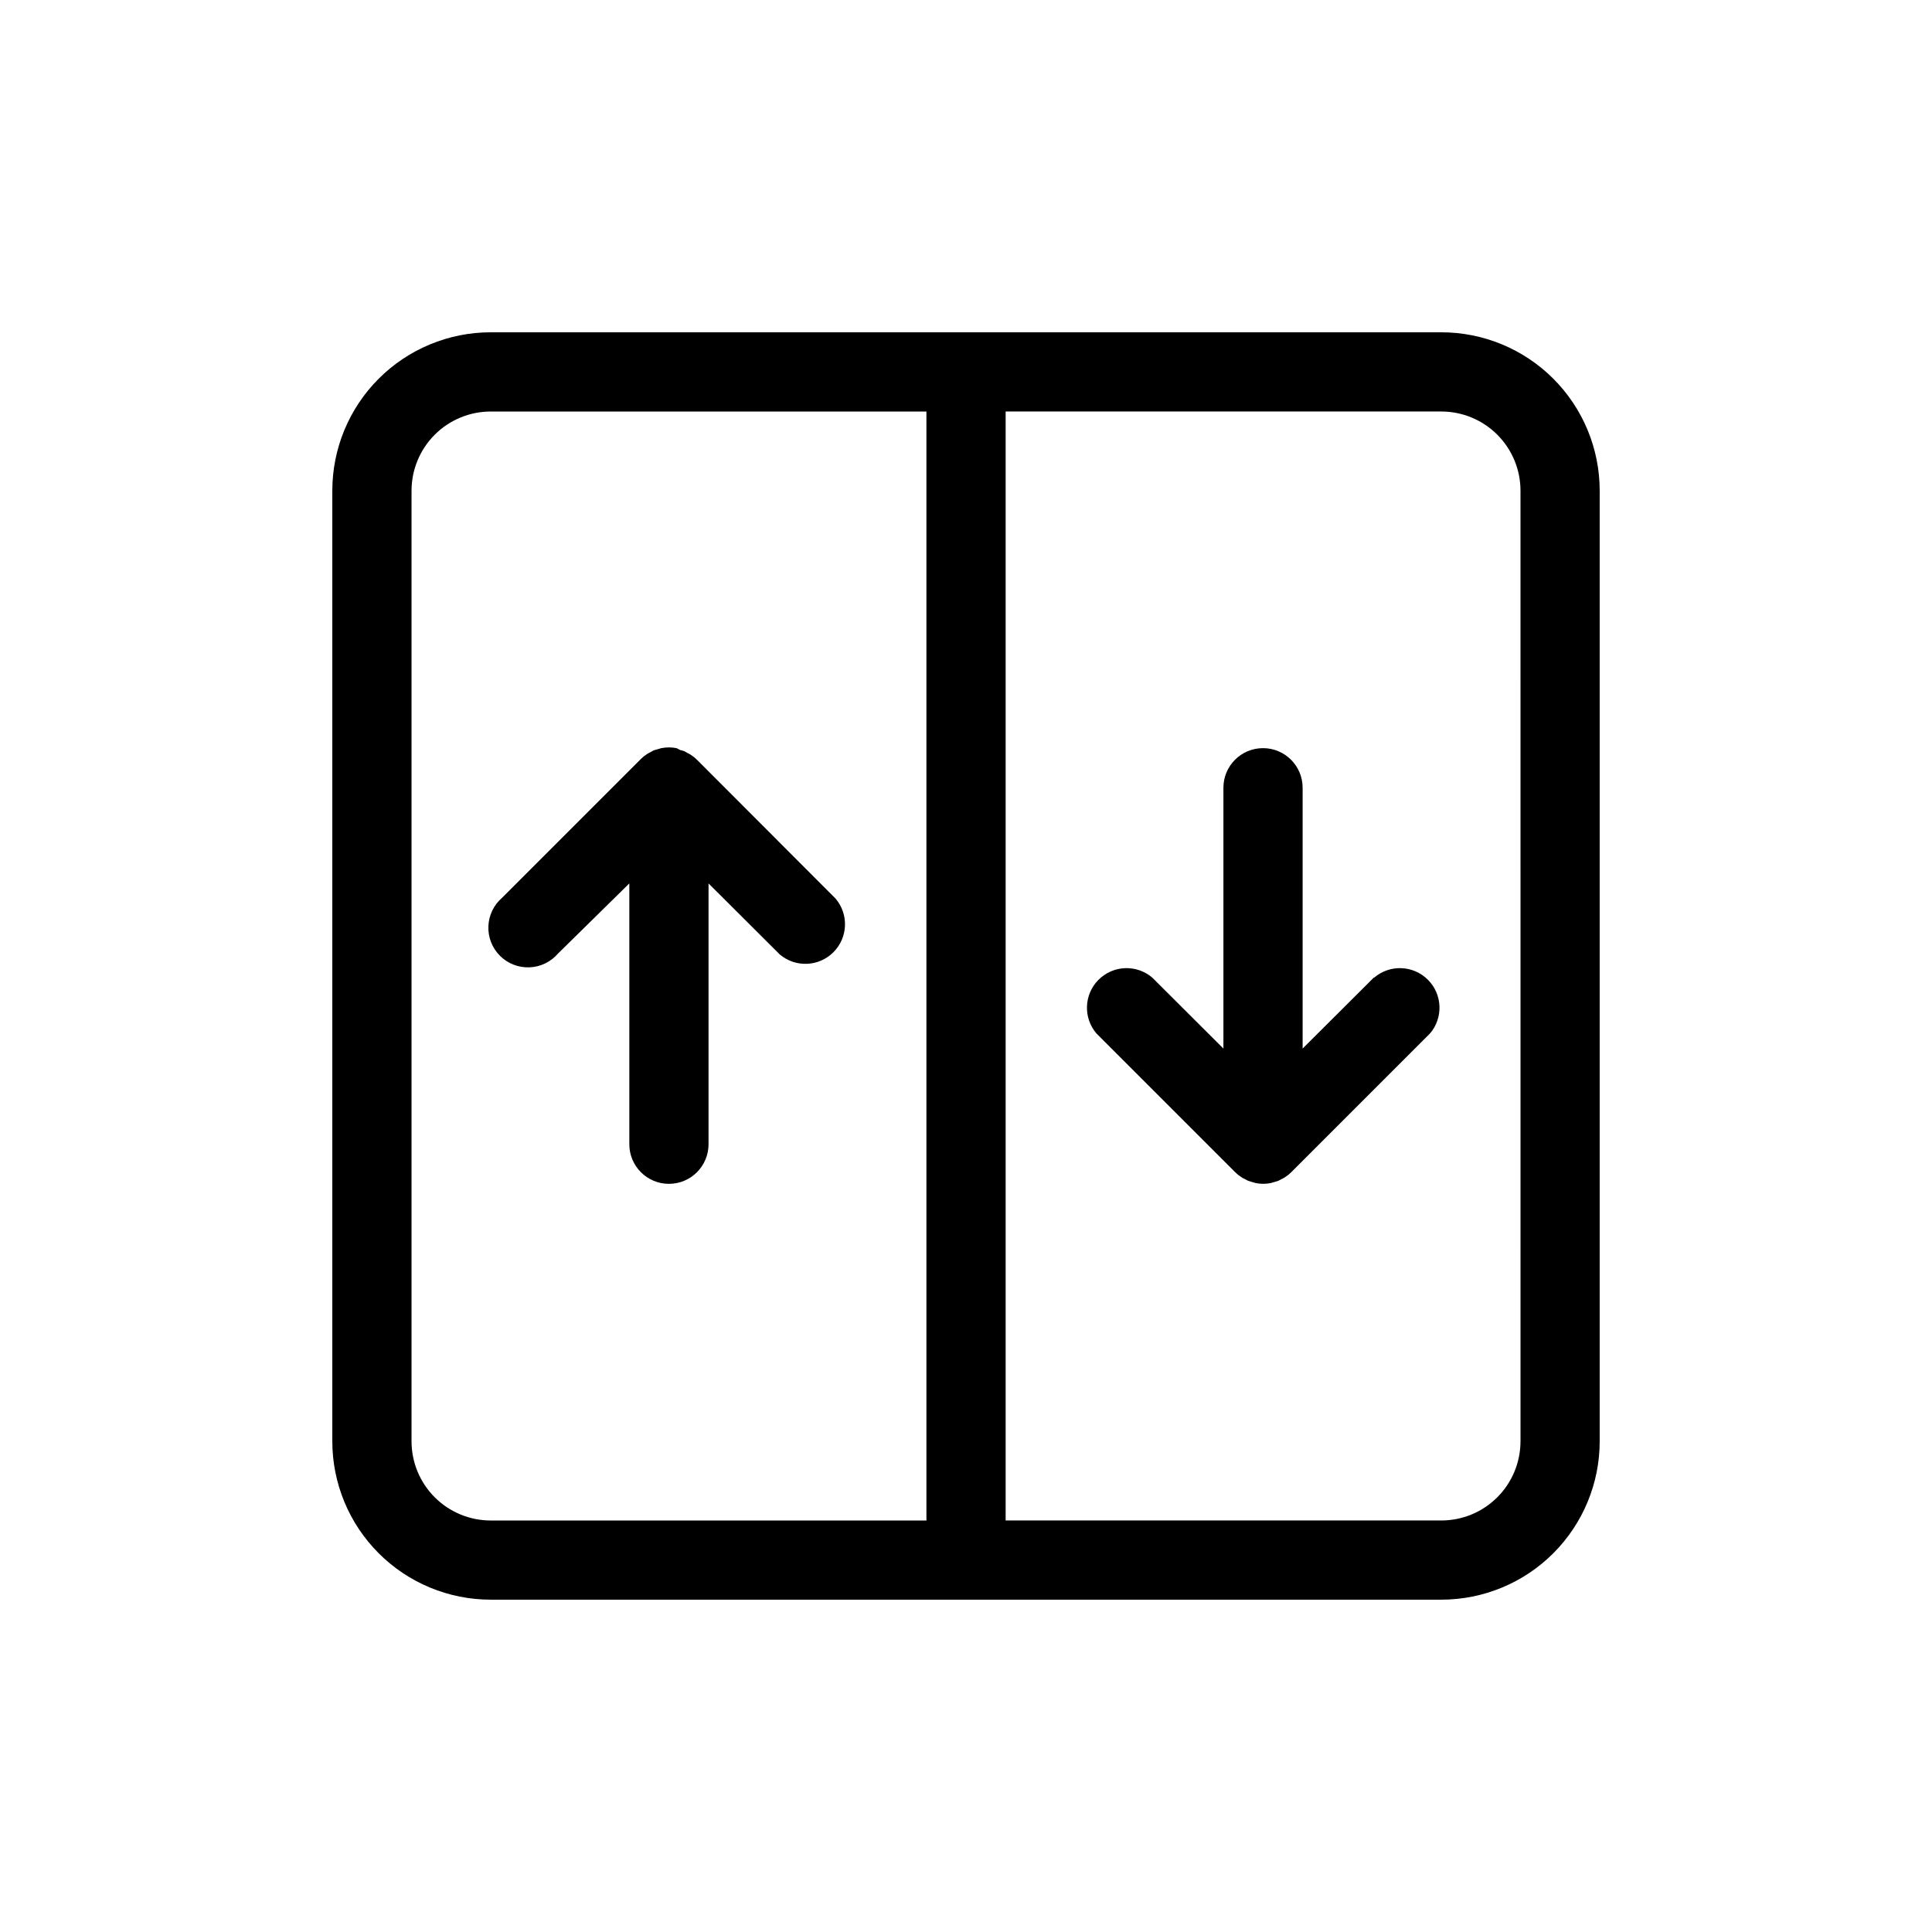
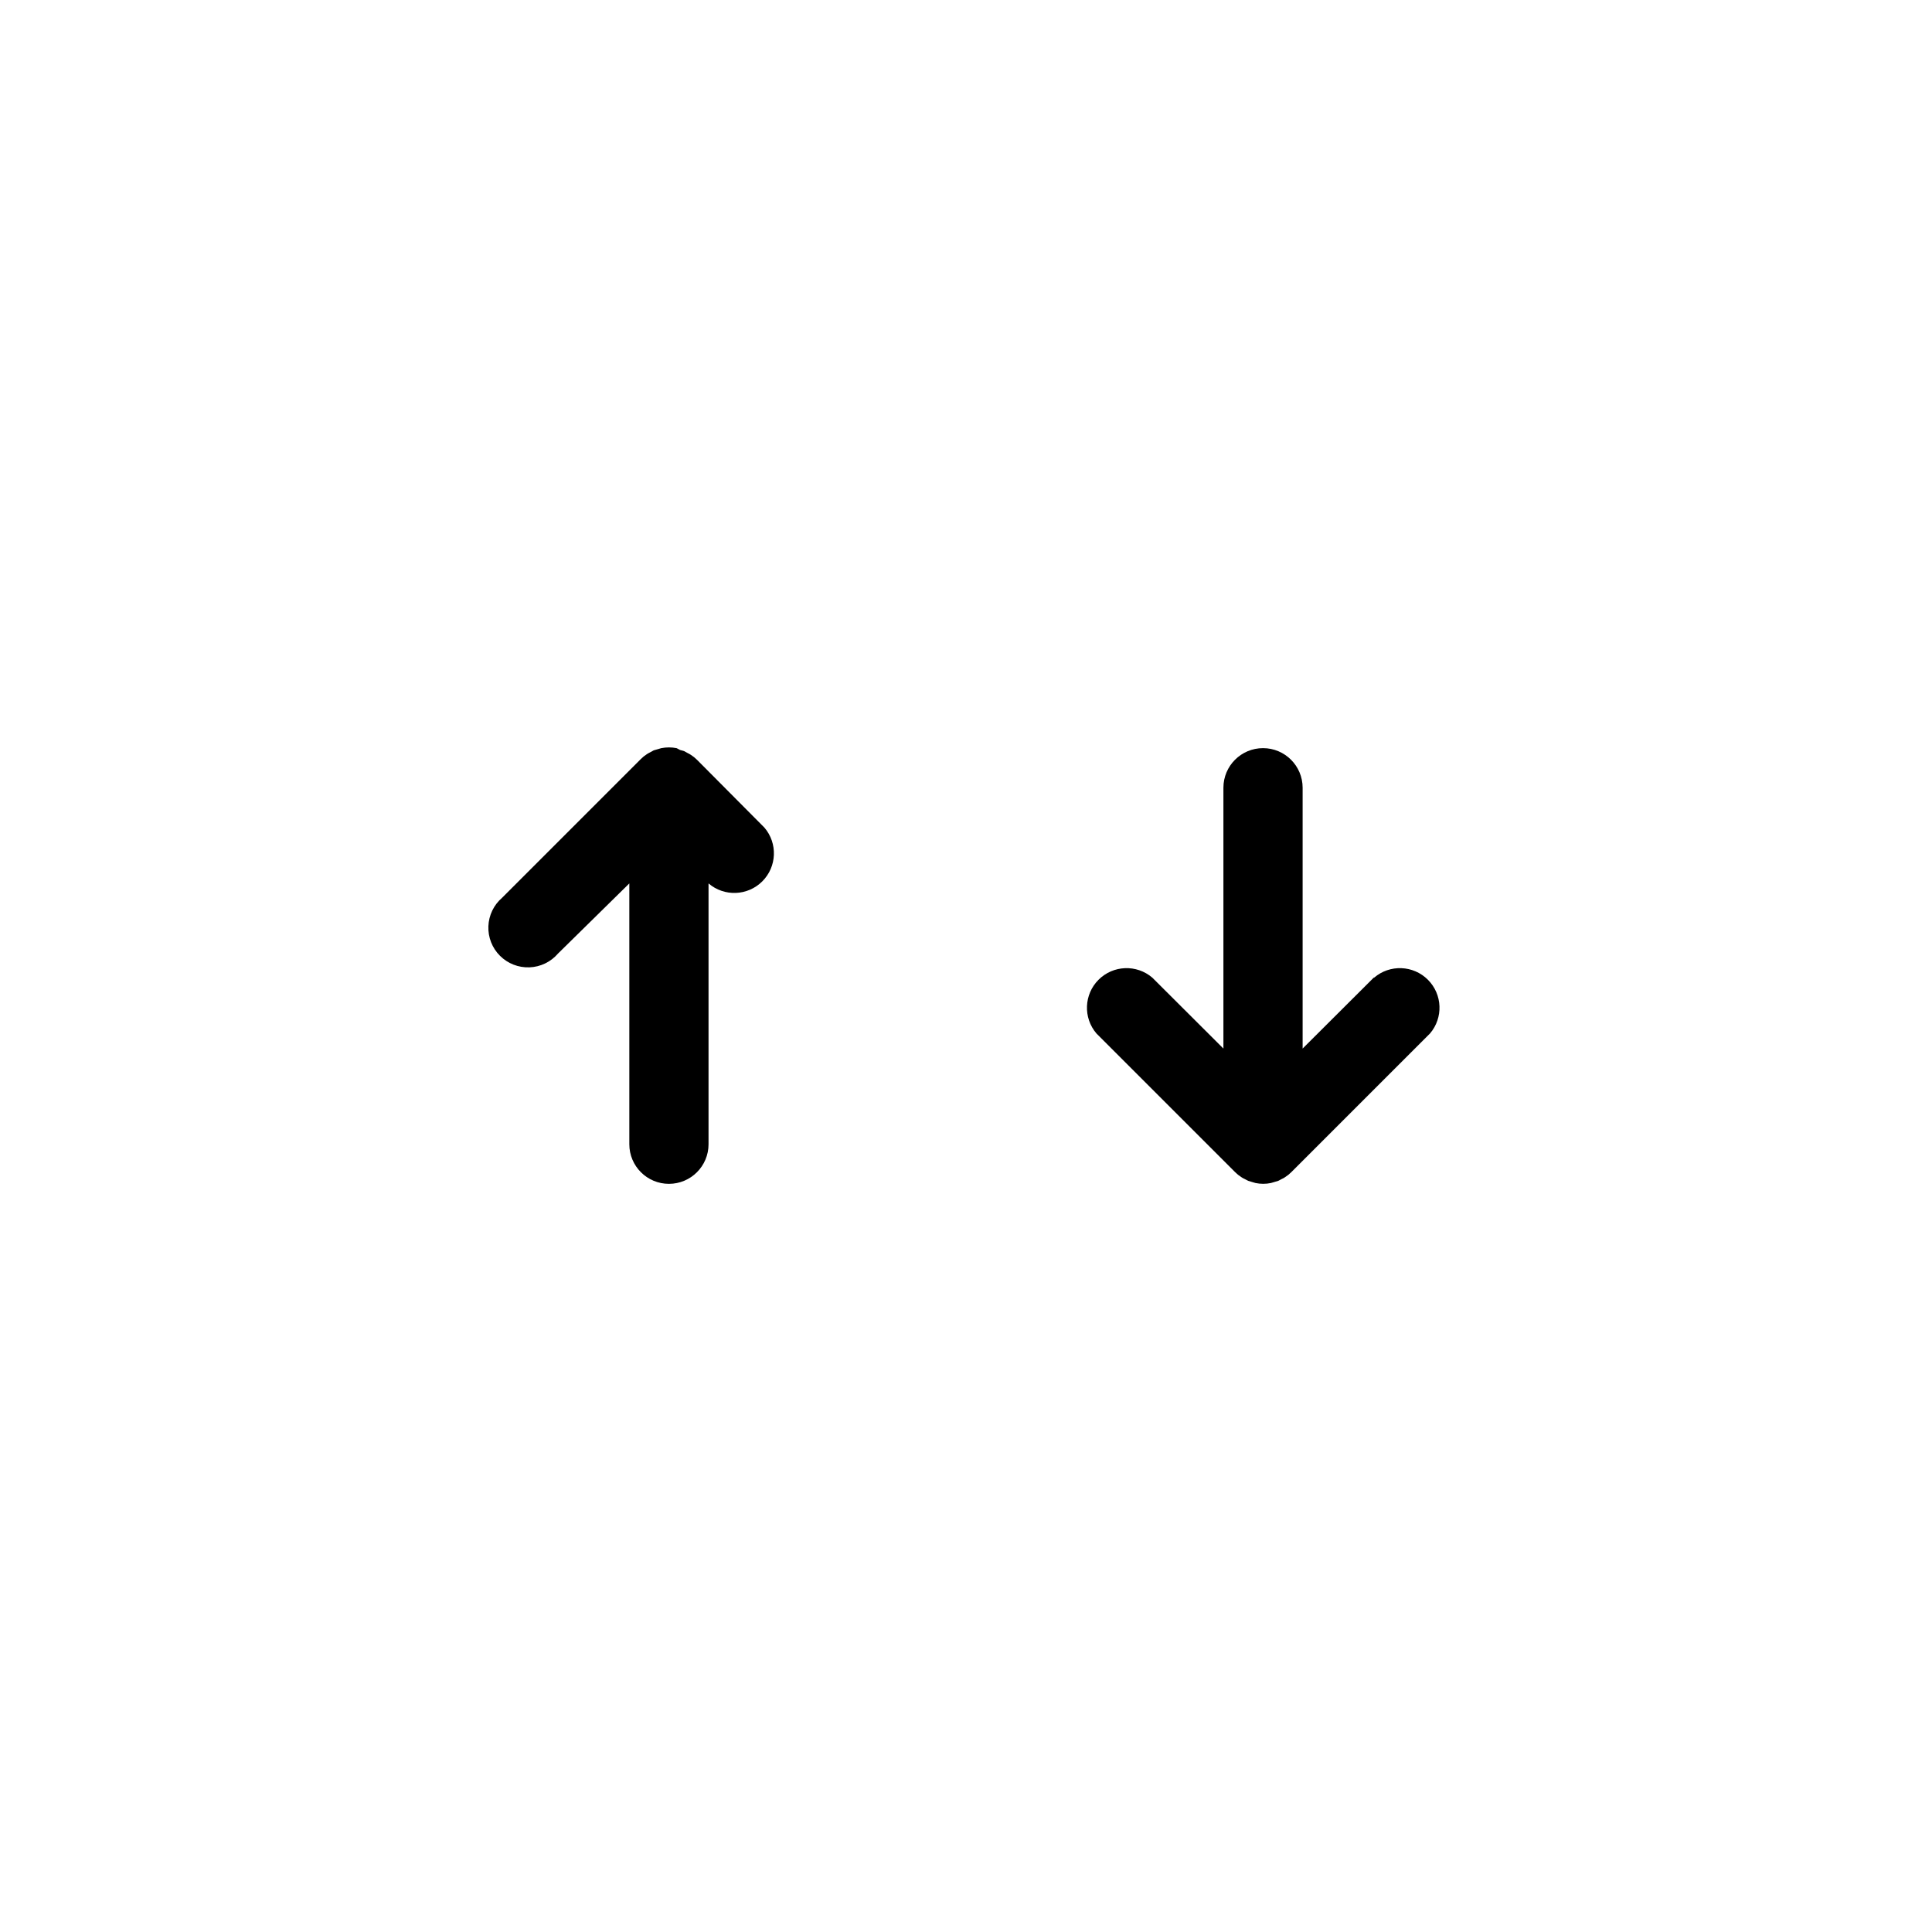
<svg xmlns="http://www.w3.org/2000/svg" fill="#000000" width="800px" height="800px" version="1.1" viewBox="144 144 512 512">
  <g>
-     <path d="m525.95 232.06h-251.9c-11.137 0-21.816 4.422-29.688 12.297-7.875 7.871-12.297 18.551-12.297 29.688v251.9c0 11.137 4.422 21.816 12.297 29.688 7.871 7.875 18.551 12.297 29.688 12.297h251.9c11.137 0 21.816-4.422 29.688-12.297 7.875-7.871 12.297-18.551 12.297-29.688v-251.9c0-11.137-4.422-21.816-12.297-29.688-7.871-7.875-18.551-12.297-29.688-12.297zm-272.89 293.89v-251.9c0-5.566 2.211-10.906 6.148-14.844s9.277-6.148 14.844-6.148h115.46v293.89h-115.46c-5.566 0-10.906-2.211-14.844-6.148-3.938-3.934-6.148-9.273-6.148-14.844zm293.89 0h-0.004c0 5.57-2.211 10.91-6.148 14.844-3.934 3.938-9.273 6.148-14.844 6.148h-115.45v-293.89h115.45c5.57 0 10.91 2.211 14.844 6.148 3.938 3.938 6.148 9.277 6.148 14.844z" />
-     <path d="m328.73 345.37c-0.492-0.496-1.039-0.938-1.625-1.312-0.27-0.176-0.551-0.336-0.84-0.473l-0.945-0.523-1.102-0.316-0.895-0.473c-1.352-0.27-2.742-0.27-4.094 0l-0.891 0.262-1.102 0.316-0.945 0.523c-0.293 0.137-0.57 0.297-0.84 0.473-0.59 0.375-1.137 0.816-1.629 1.312l-36.734 36.734v0.004c-2.223 1.902-3.547 4.644-3.66 7.566-0.113 2.922 0.996 5.758 3.066 7.824 2.066 2.07 4.902 3.18 7.828 3.066 2.922-0.109 5.664-1.438 7.566-3.66l18.891-18.578v69.117c0 5.797 4.699 10.496 10.496 10.496s10.496-4.699 10.496-10.496v-69.117l18.84 18.789c4.164 3.566 10.375 3.328 14.25-0.551 3.879-3.875 4.117-10.086 0.551-14.25z" />
+     <path d="m328.73 345.37c-0.492-0.496-1.039-0.938-1.625-1.312-0.27-0.176-0.551-0.336-0.84-0.473l-0.945-0.523-1.102-0.316-0.895-0.473c-1.352-0.27-2.742-0.27-4.094 0l-0.891 0.262-1.102 0.316-0.945 0.523c-0.293 0.137-0.57 0.297-0.84 0.473-0.59 0.375-1.137 0.816-1.629 1.312l-36.734 36.734v0.004c-2.223 1.902-3.547 4.644-3.66 7.566-0.113 2.922 0.996 5.758 3.066 7.824 2.066 2.07 4.902 3.18 7.828 3.066 2.922-0.109 5.664-1.438 7.566-3.66l18.891-18.578v69.117c0 5.797 4.699 10.496 10.496 10.496s10.496-4.699 10.496-10.496v-69.117c4.164 3.566 10.375 3.328 14.25-0.551 3.879-3.875 4.117-10.086 0.551-14.25z" />
    <path d="m508.05 403.09-18.84 18.789v-69.117c0-5.797-4.699-10.496-10.496-10.496s-10.496 4.699-10.496 10.496v69.117l-18.84-18.789c-4.164-3.566-10.371-3.324-14.25 0.551-3.875 3.879-4.117 10.086-0.551 14.25l36.734 36.734h0.004c0.492 0.496 1.035 0.938 1.625 1.312 0.262 0.188 0.543 0.348 0.84 0.473l0.996 0.523 1.051 0.316 0.891 0.262c1.352 0.281 2.746 0.281 4.094 0l0.891-0.262 1.051-0.316 0.996-0.523h0.004c0.297-0.125 0.578-0.285 0.84-0.473 0.59-0.375 1.133-0.816 1.625-1.312l36.734-36.734h0.004c3.566-4.164 3.324-10.371-0.551-14.25-3.879-3.875-10.086-4.117-14.25-0.551z" />
  </g>
</svg>